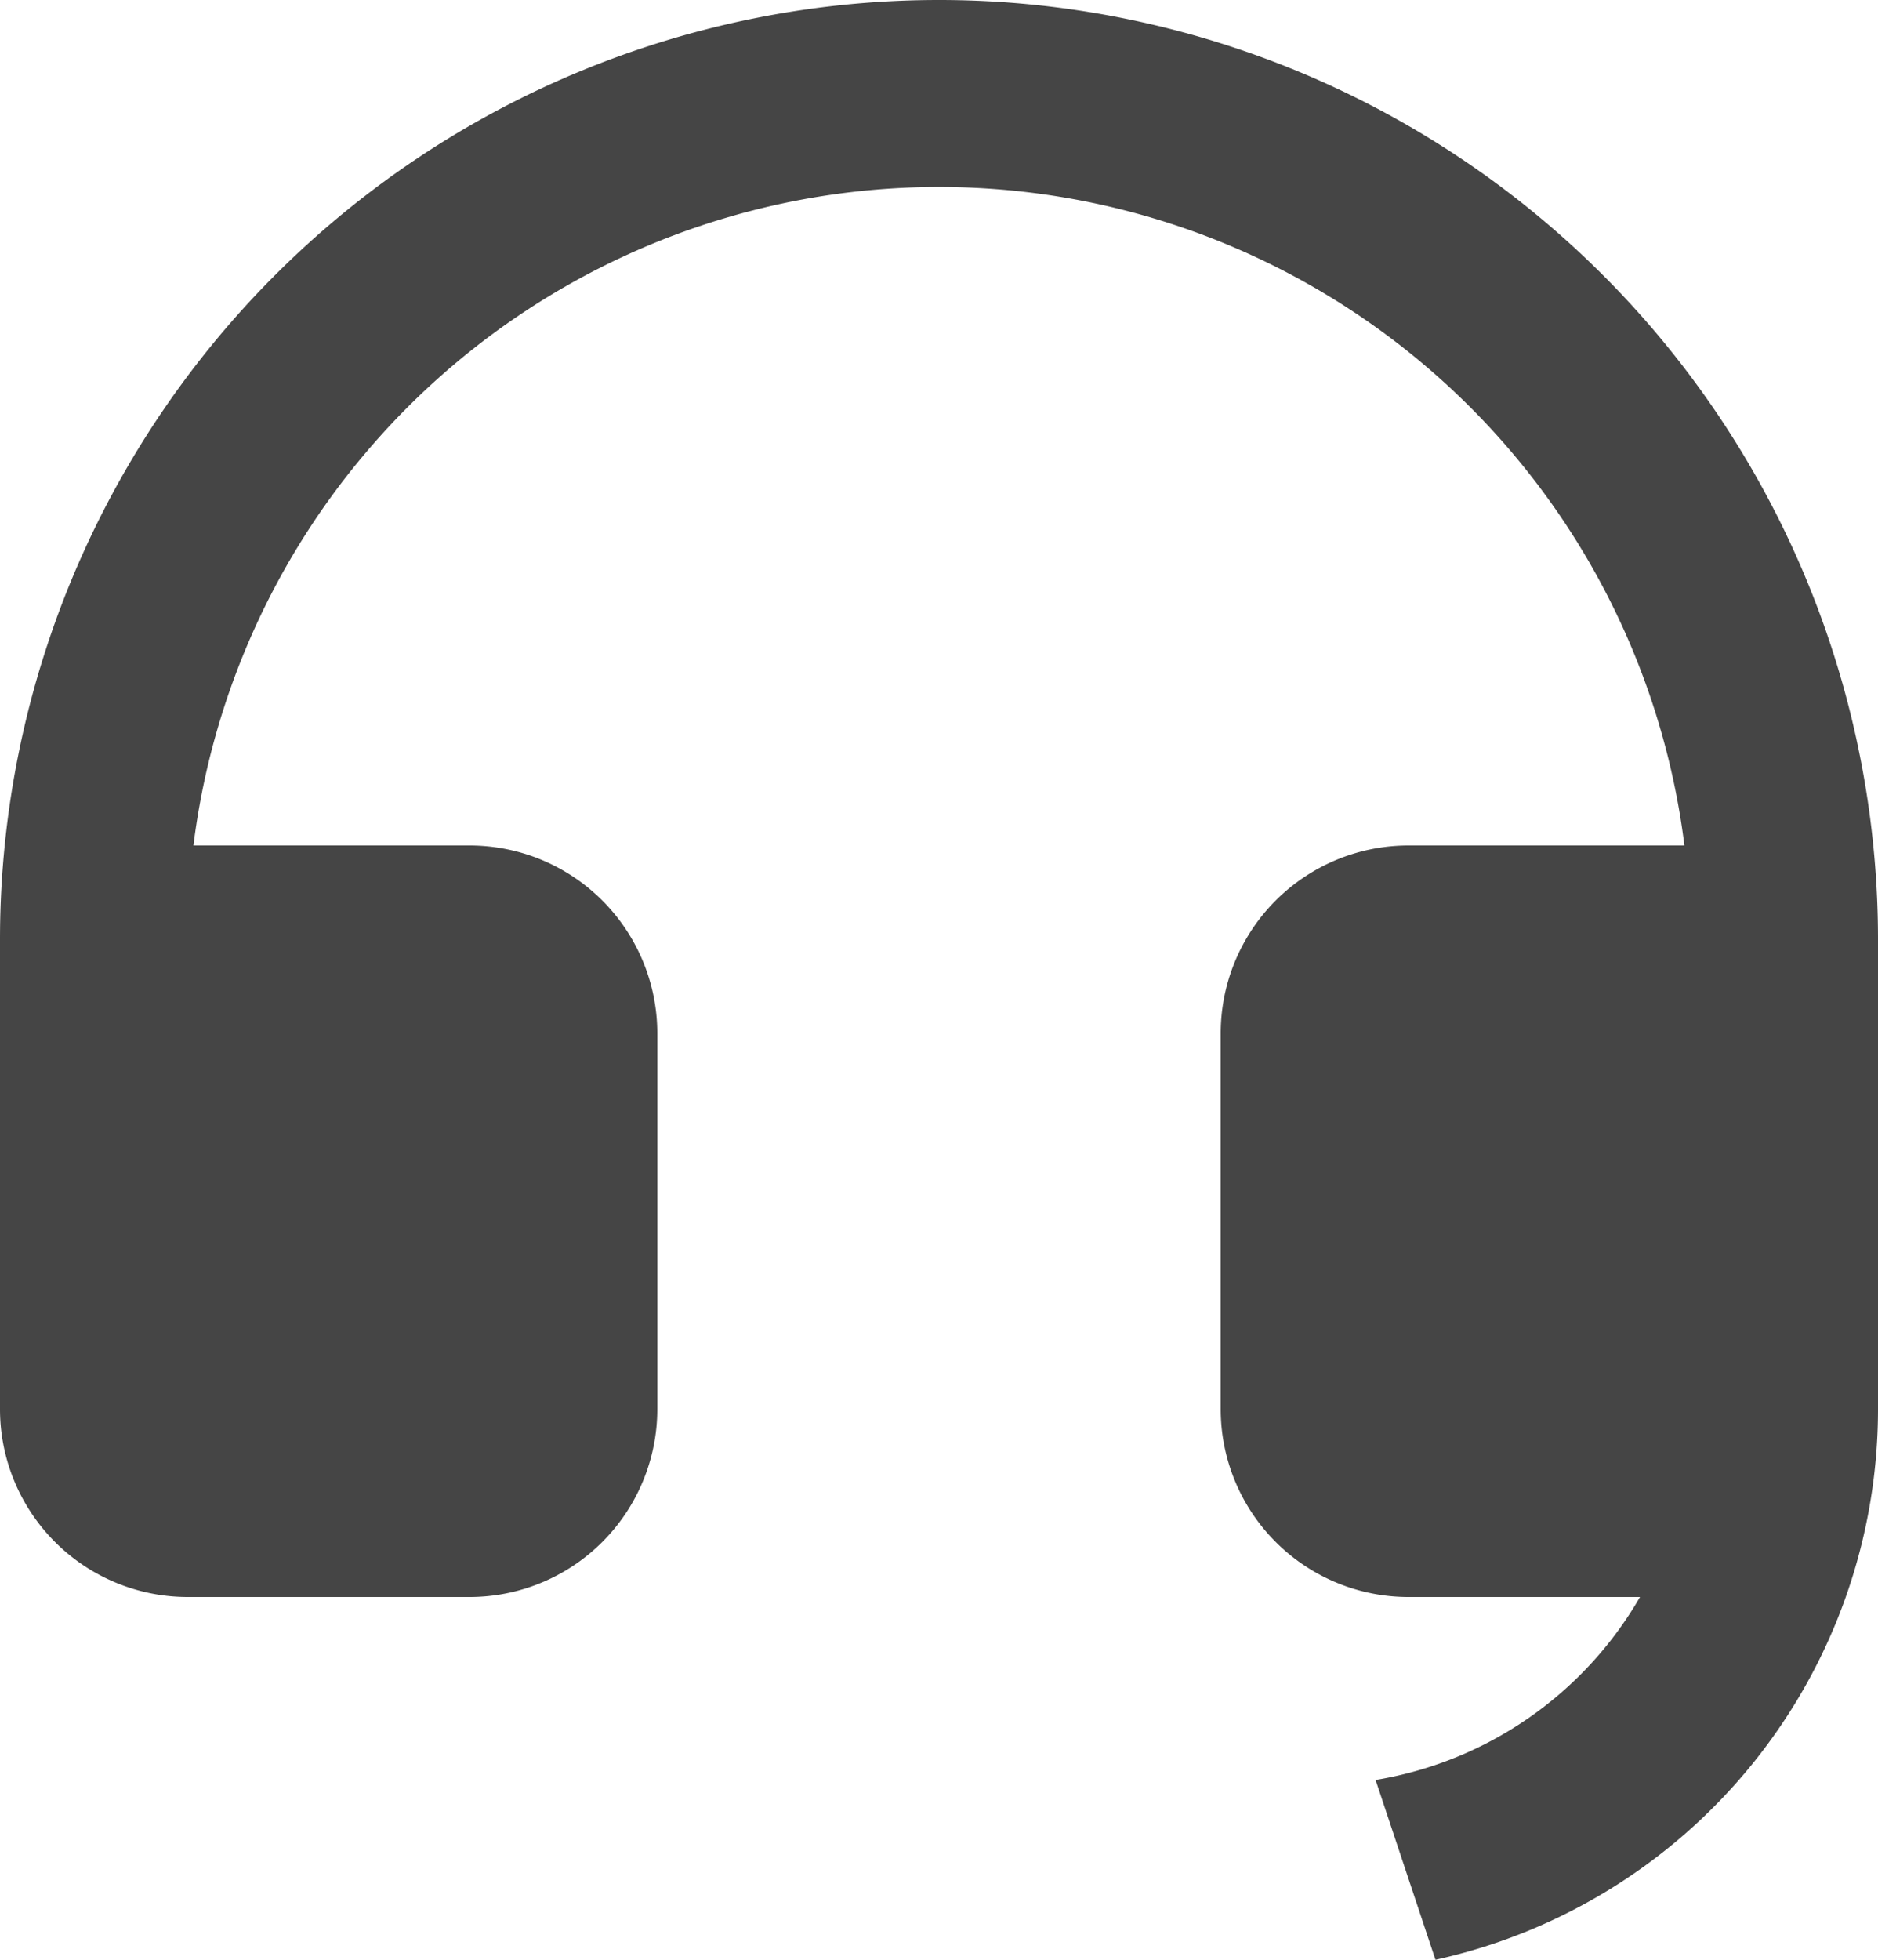
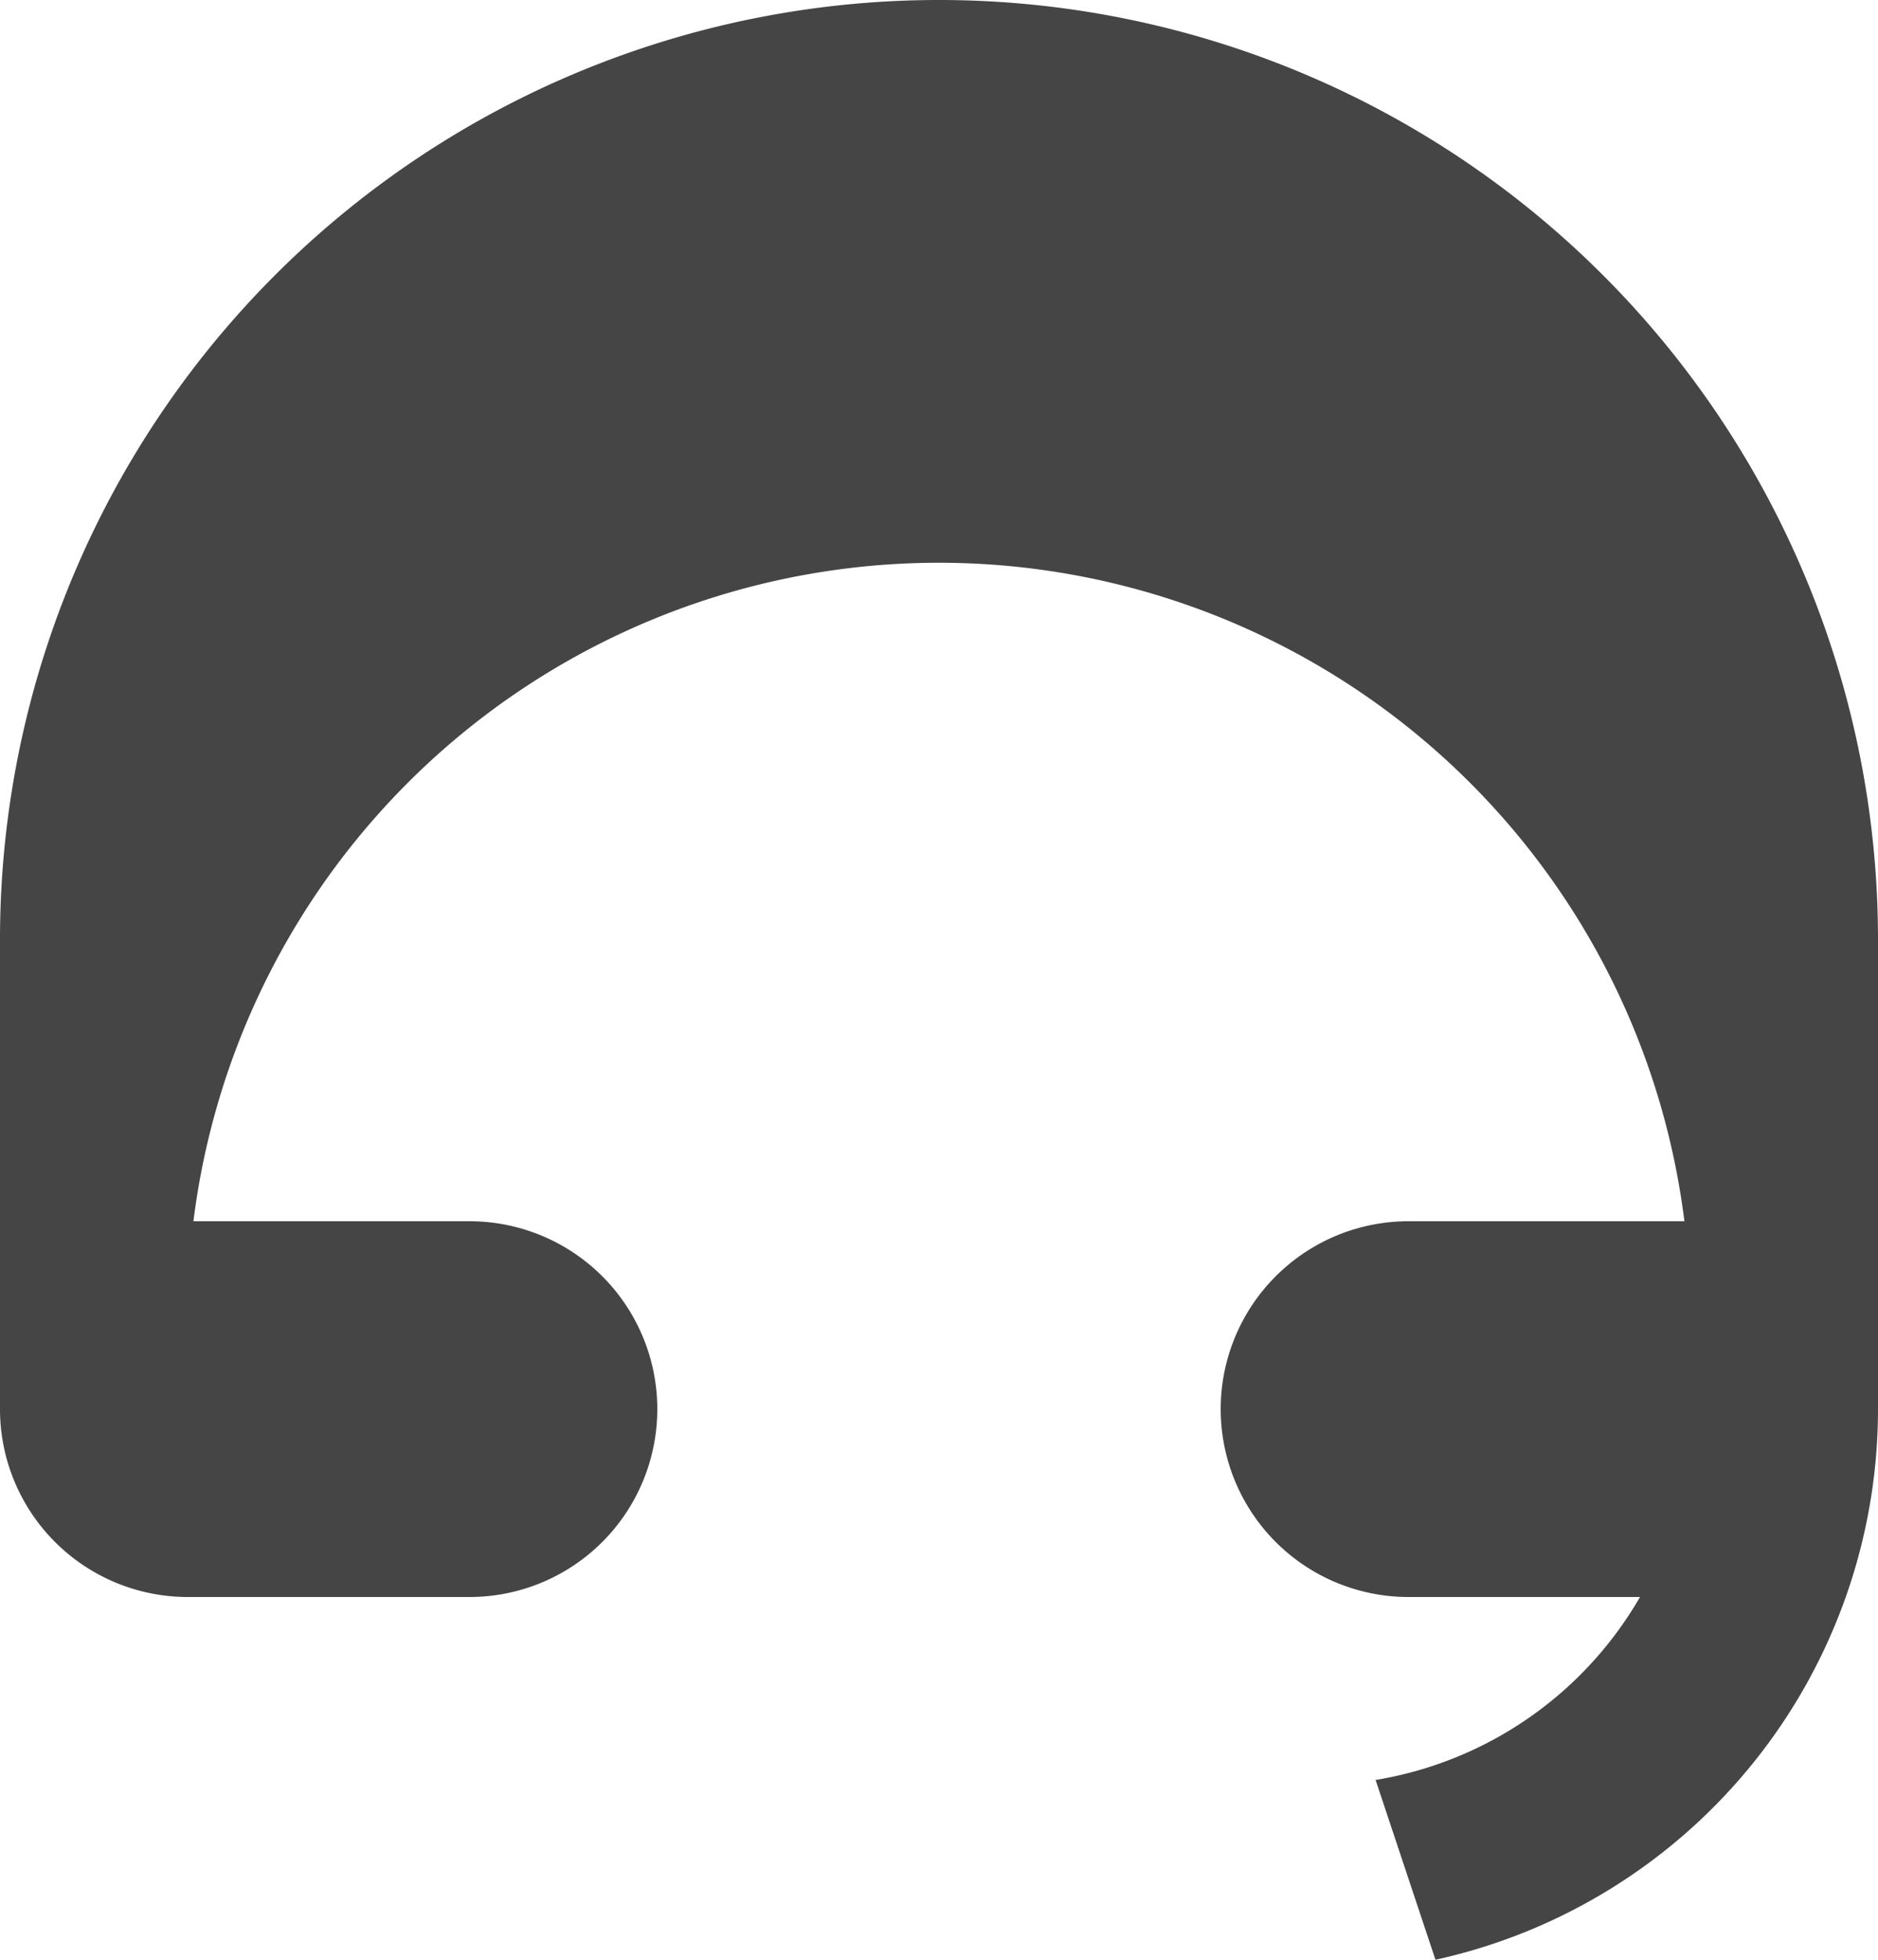
<svg xmlns="http://www.w3.org/2000/svg" width="23.68" height="24.7" viewBox="0 0 23.68 24.7">
-   <path d="M25.68,19.762A7.107,7.107,0,0,1,20.1,26.7l-.755-2.266a4.74,4.74,0,0,0,3.334-2.306H19.76a2.368,2.368,0,0,1-2.368-2.368V15.024a2.368,2.368,0,0,1,2.368-2.368h3.479a9.473,9.473,0,0,0-18.8,0H7.92a2.368,2.368,0,0,1,2.368,2.368V19.76A2.368,2.368,0,0,1,7.92,22.128H4.368A2.368,2.368,0,0,1,2,19.76V13.84a11.84,11.84,0,1,1,23.68,0v5.921Z" transform="translate(-2 -2)" fill="#454545" />
+   <path d="M25.68,19.762A7.107,7.107,0,0,1,20.1,26.7l-.755-2.266a4.74,4.74,0,0,0,3.334-2.306H19.76a2.368,2.368,0,0,1-2.368-2.368a2.368,2.368,0,0,1,2.368-2.368h3.479a9.473,9.473,0,0,0-18.8,0H7.92a2.368,2.368,0,0,1,2.368,2.368V19.76A2.368,2.368,0,0,1,7.92,22.128H4.368A2.368,2.368,0,0,1,2,19.76V13.84a11.84,11.84,0,1,1,23.68,0v5.921Z" transform="translate(-2 -2)" fill="#454545" />
</svg>